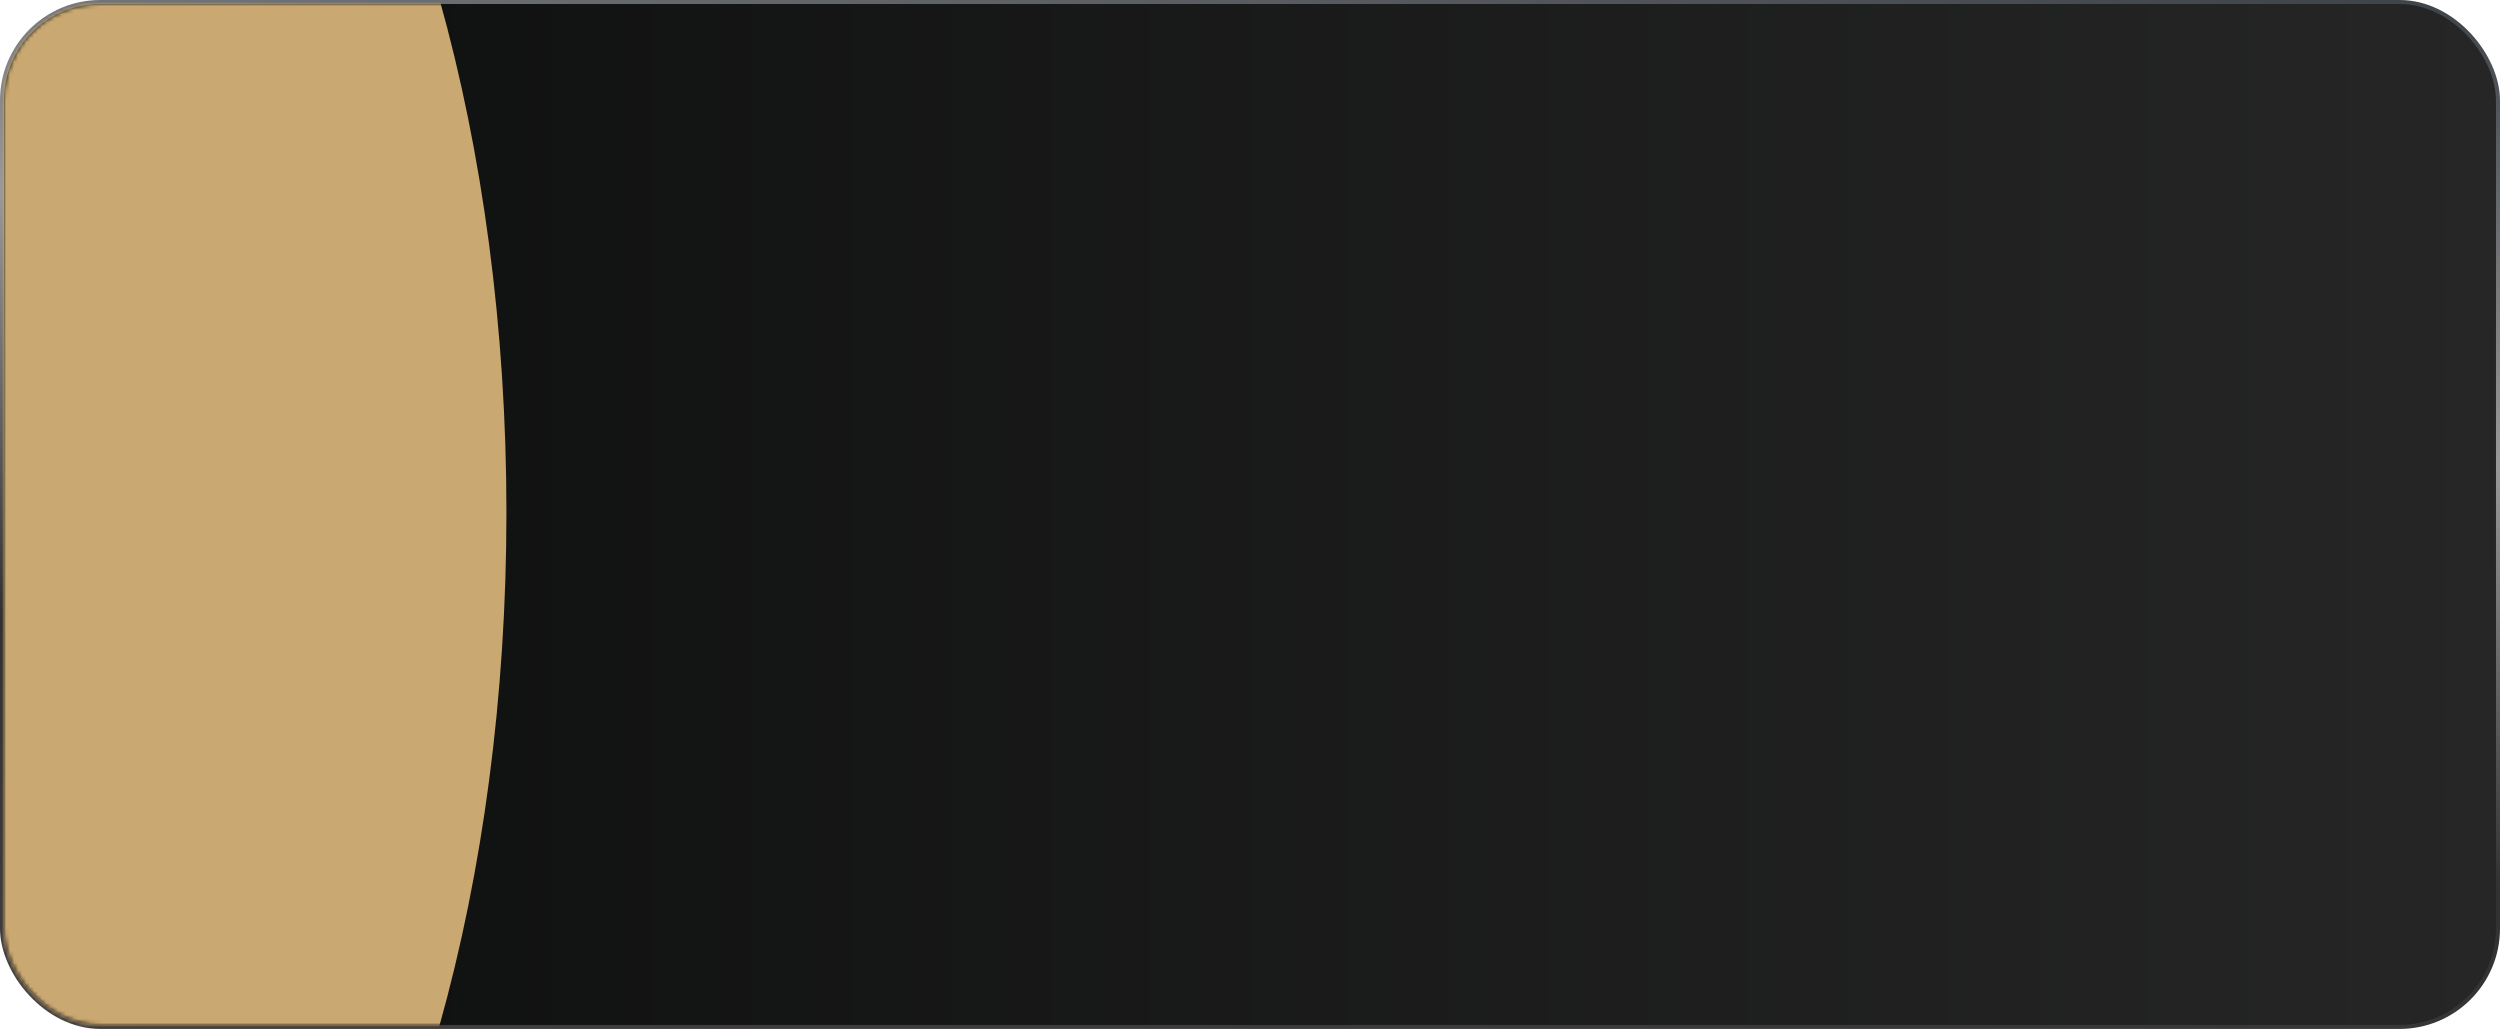
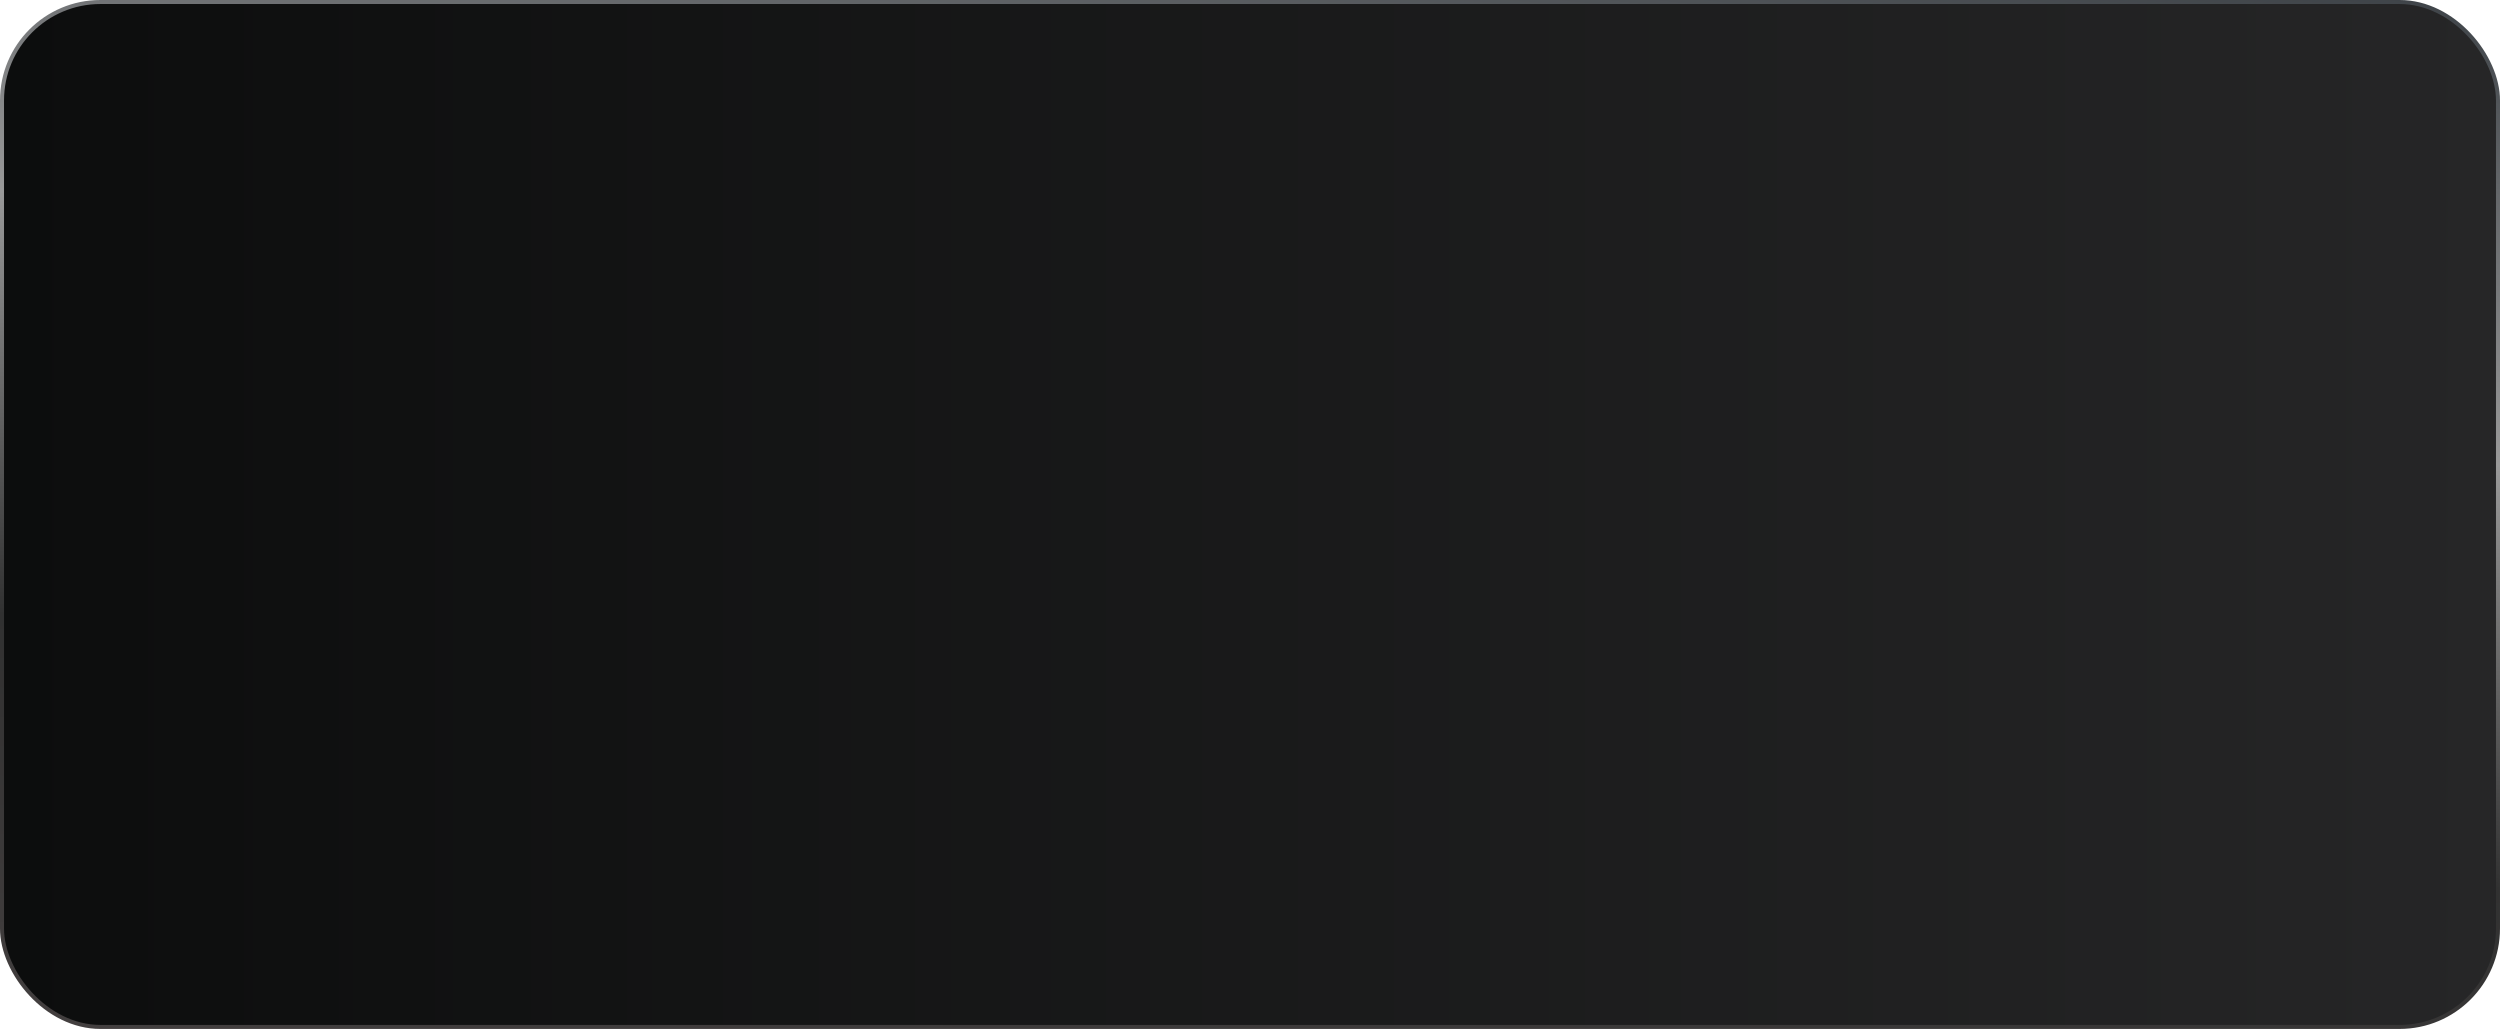
<svg xmlns="http://www.w3.org/2000/svg" width="622" height="256" viewBox="0 0 622 256" fill="none">
  <rect x="0.5" y="0.5" width="621" height="255" rx="24.5" fill="url(#paint0_linear_216_391)" stroke="url(#paint1_linear_216_391)" />
  <mask id="mask0_216_391" style="mask-type:alpha" maskUnits="userSpaceOnUse" x="1" y="1" width="620" height="254">
    <rect x="1" y="1" width="620" height="254" rx="24" fill="url(#paint2_linear_216_391)" />
  </mask>
  <g mask="url(#mask0_216_391)">
-     <ellipse cx="1.5" cy="127.5" rx="124.5" ry="255.5" fill="#CAA871" />
-   </g>
+     </g>
  <defs>
    <linearGradient id="paint0_linear_216_391" x1="621" y1="128.314" x2="1" y2="128.314" gradientUnits="userSpaceOnUse">
      <stop stop-color="#262627" />
      <stop offset="1" stop-color="#0C0D0D" />
    </linearGradient>
    <linearGradient id="paint1_linear_216_391" x1="621" y1="1" x2="586.012" y2="319.305" gradientUnits="userSpaceOnUse">
      <stop stop-color="#3E4348" />
      <stop offset="0.356" stop-color="#999999" />
      <stop offset="0.683" stop-color="#313131" />
      <stop offset="1" stop-color="#433F3F" />
    </linearGradient>
    <linearGradient id="paint2_linear_216_391" x1="621" y1="128.314" x2="1" y2="128.314" gradientUnits="userSpaceOnUse">
      <stop stop-color="#262627" />
      <stop offset="1" stop-color="#0C0D0D" />
    </linearGradient>
  </defs>
</svg>